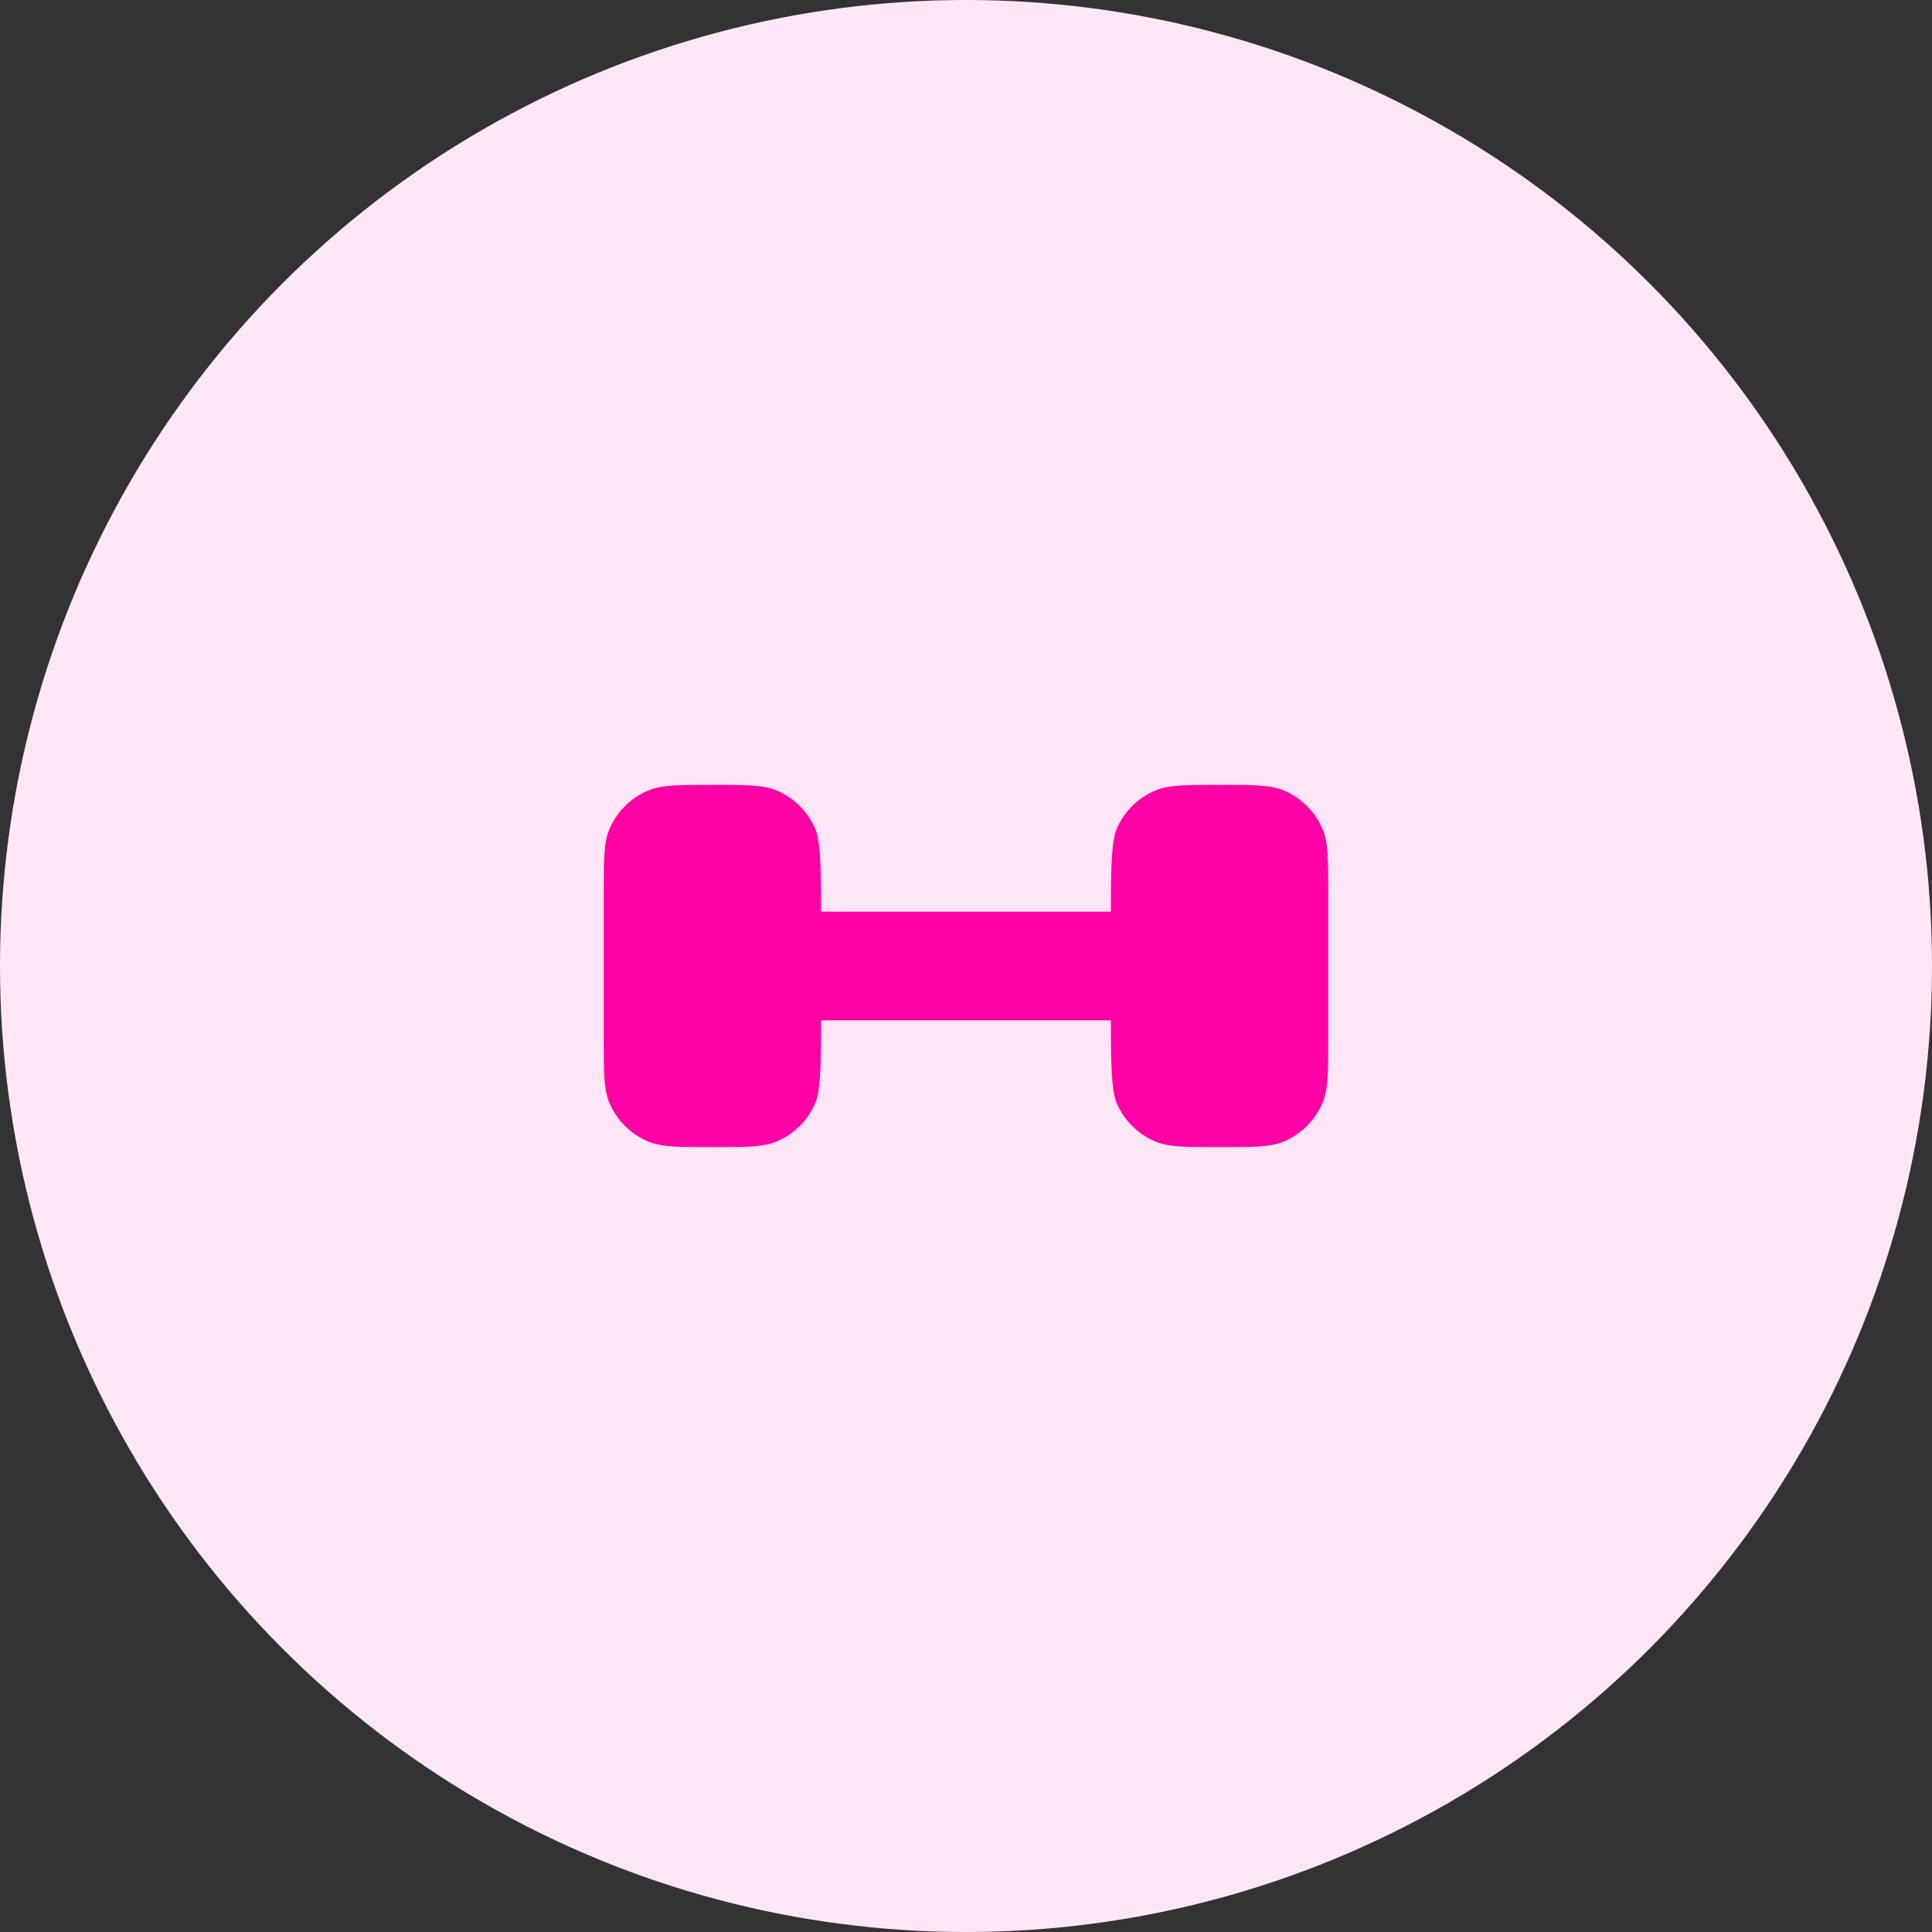
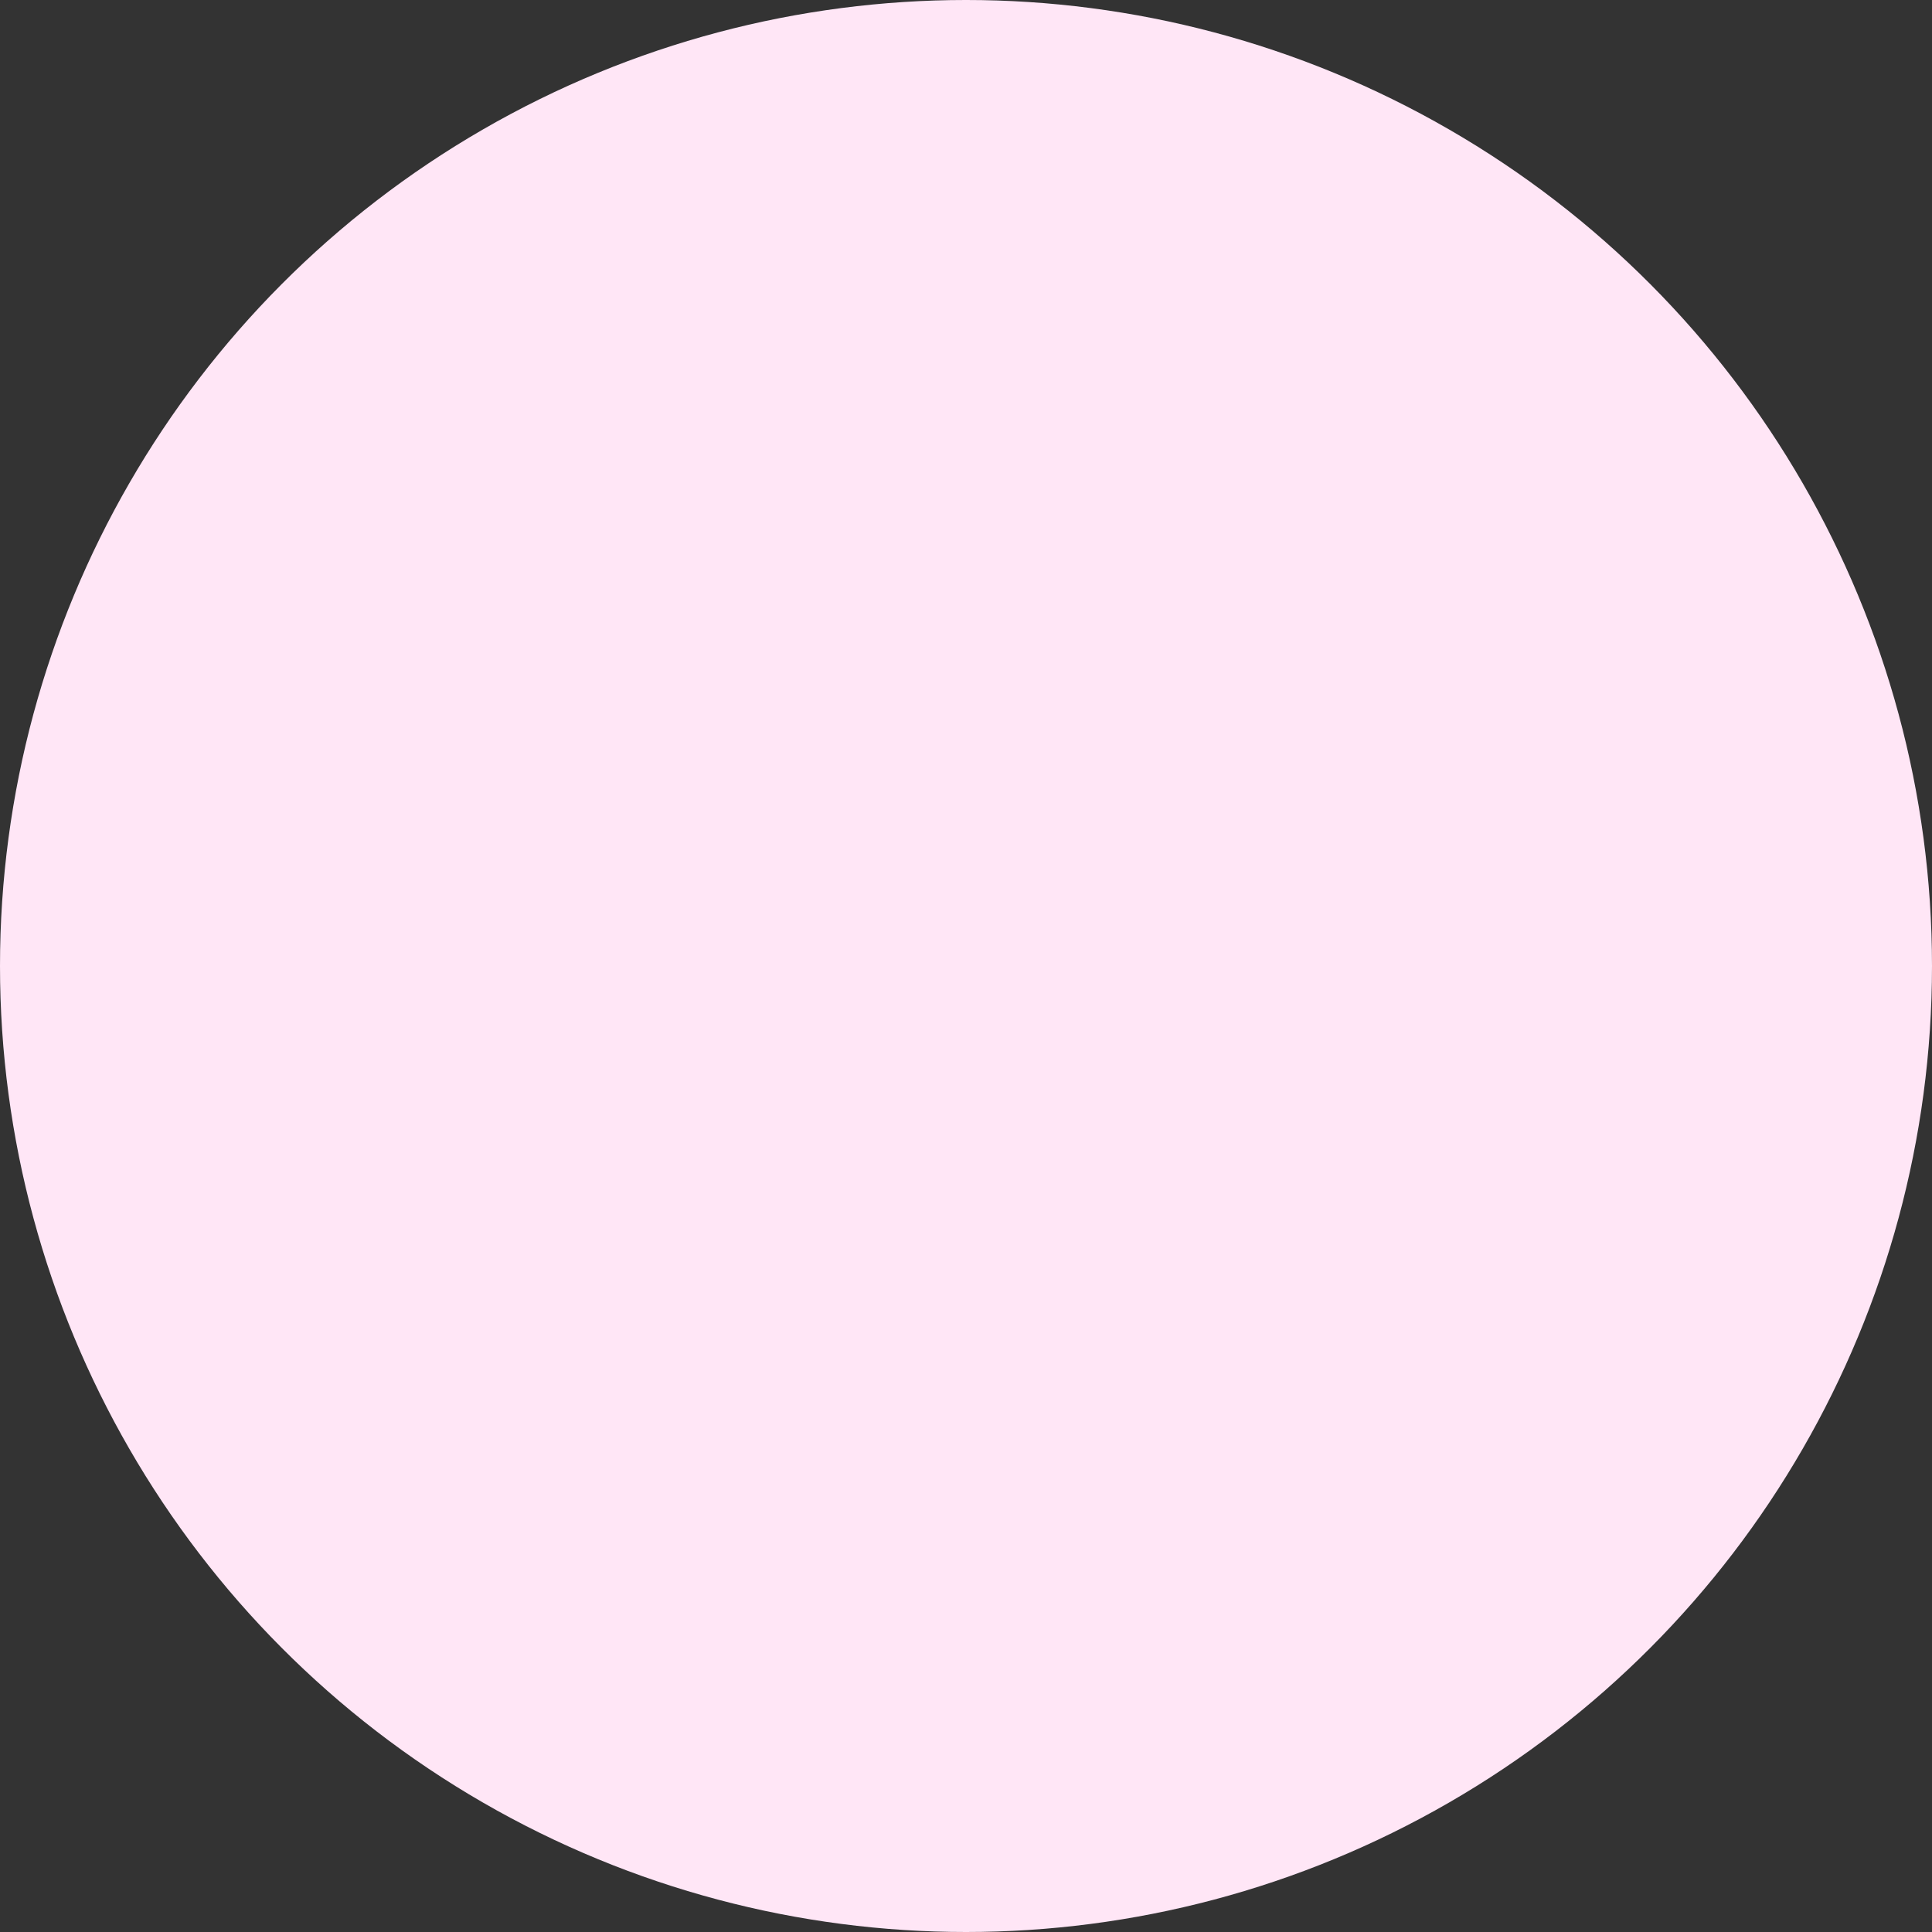
<svg xmlns="http://www.w3.org/2000/svg" width="80" height="80" viewBox="0 0 80 80" fill="none">
  <rect x="0" y="0" width="80" height="80" fill="#333333" stroke="none" />
  <circle cx="40" cy="40" r="40" fill="#FFE6F6" />
-   <path d="M55 43V37C55 35.602 55 34.903 54.772 34.352C54.621 33.988 54.4 33.657 54.121 33.379C53.843 33.1 53.512 32.879 53.148 32.728C52.597 32.5 51.898 32.5 50.5 32.5C49.102 32.5 48.403 32.5 47.852 32.728C47.488 32.879 47.157 33.1 46.879 33.379C46.6 33.657 46.379 33.988 46.228 34.352C46 34.903 46 36.352 46 37.75H34C34 36.352 34 34.903 33.772 34.352C33.621 33.988 33.4 33.657 33.121 33.379C32.843 33.1 32.512 32.879 32.148 32.728C31.597 32.5 30.898 32.5 29.5 32.5C28.102 32.5 27.403 32.5 26.852 32.728C26.488 32.879 26.157 33.1 25.879 33.379C25.6 33.657 25.379 33.988 25.228 34.352C25 34.903 25 35.602 25 37V43C25 44.398 25 45.097 25.228 45.648C25.379 46.012 25.6 46.343 25.879 46.621C26.157 46.9 26.488 47.121 26.852 47.272C27.403 47.5 28.102 47.5 29.5 47.5C30.898 47.5 31.597 47.5 32.148 47.272C32.512 47.121 32.843 46.9 33.121 46.621C33.4 46.343 33.621 46.012 33.772 45.648C34 45.097 34 43.648 34 42.25H46C46 43.648 46 45.097 46.228 45.648C46.379 46.012 46.6 46.343 46.879 46.621C47.157 46.9 47.488 47.121 47.852 47.272C48.403 47.5 49.102 47.5 50.5 47.5C51.898 47.5 52.597 47.5 53.148 47.272C53.512 47.121 53.843 46.9 54.121 46.621C54.4 46.343 54.621 46.012 54.772 45.648C55 45.097 55 44.398 55 43Z" fill="#FF00A6" />
</svg>